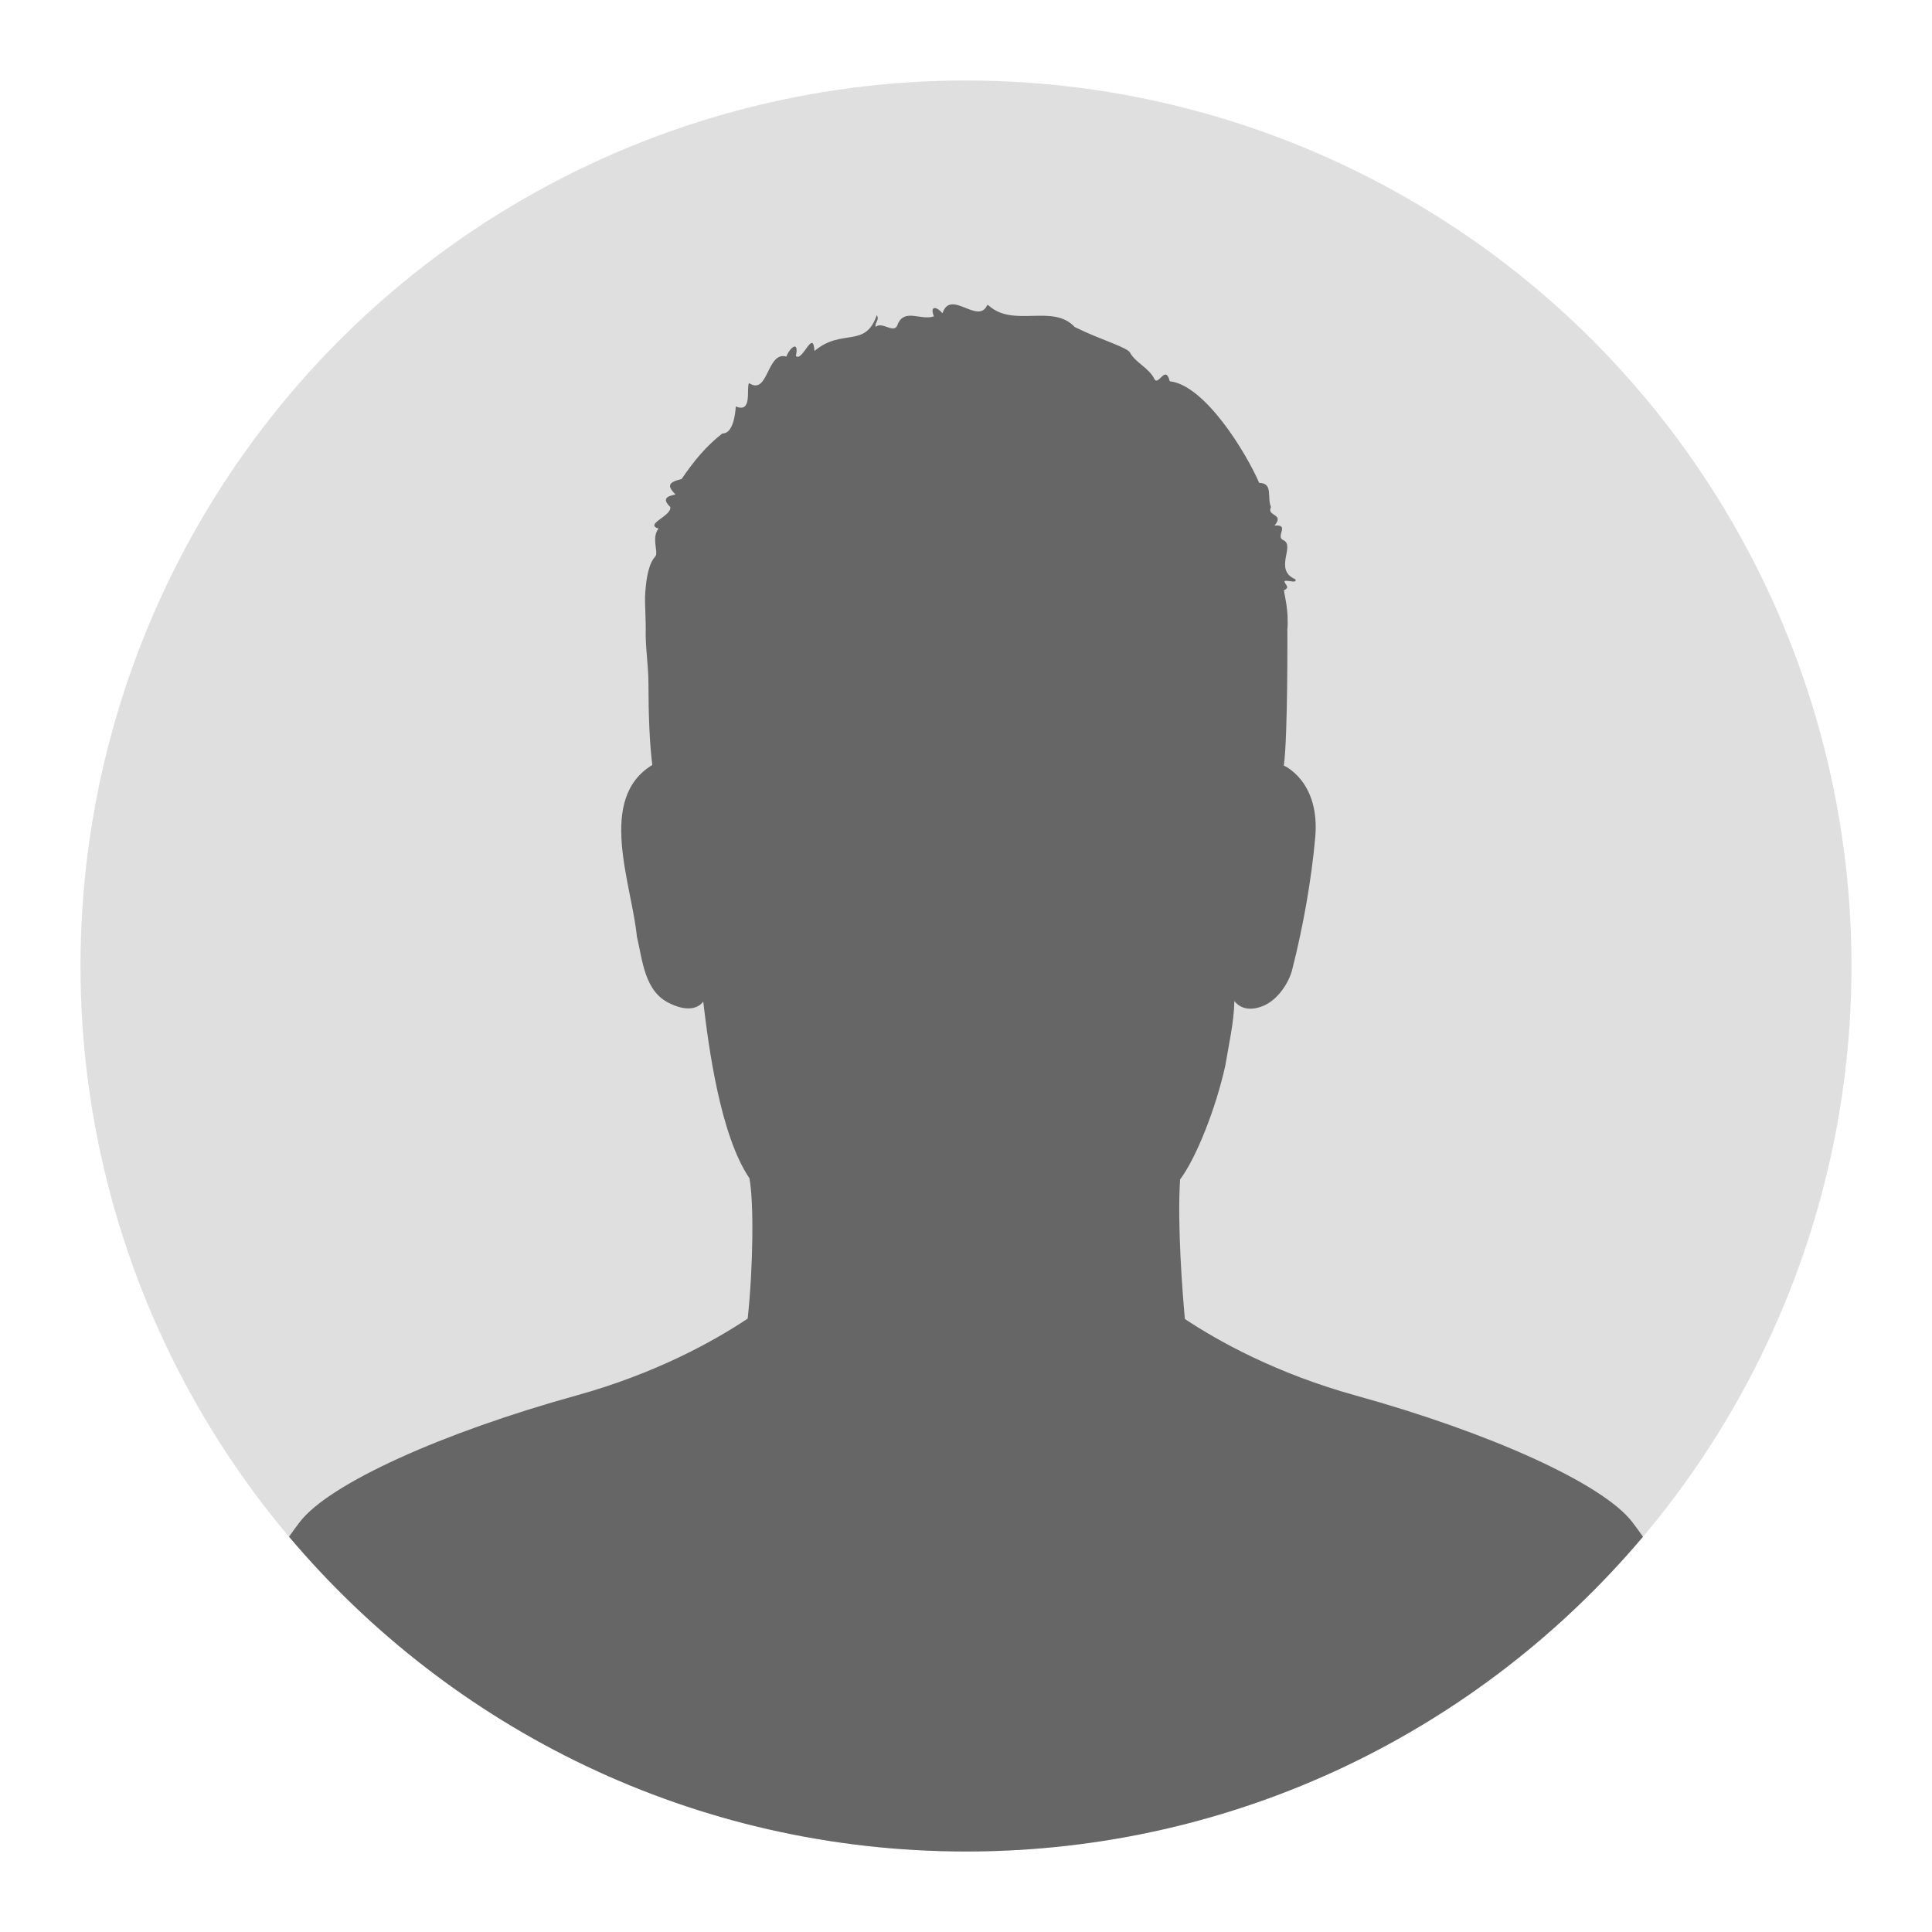
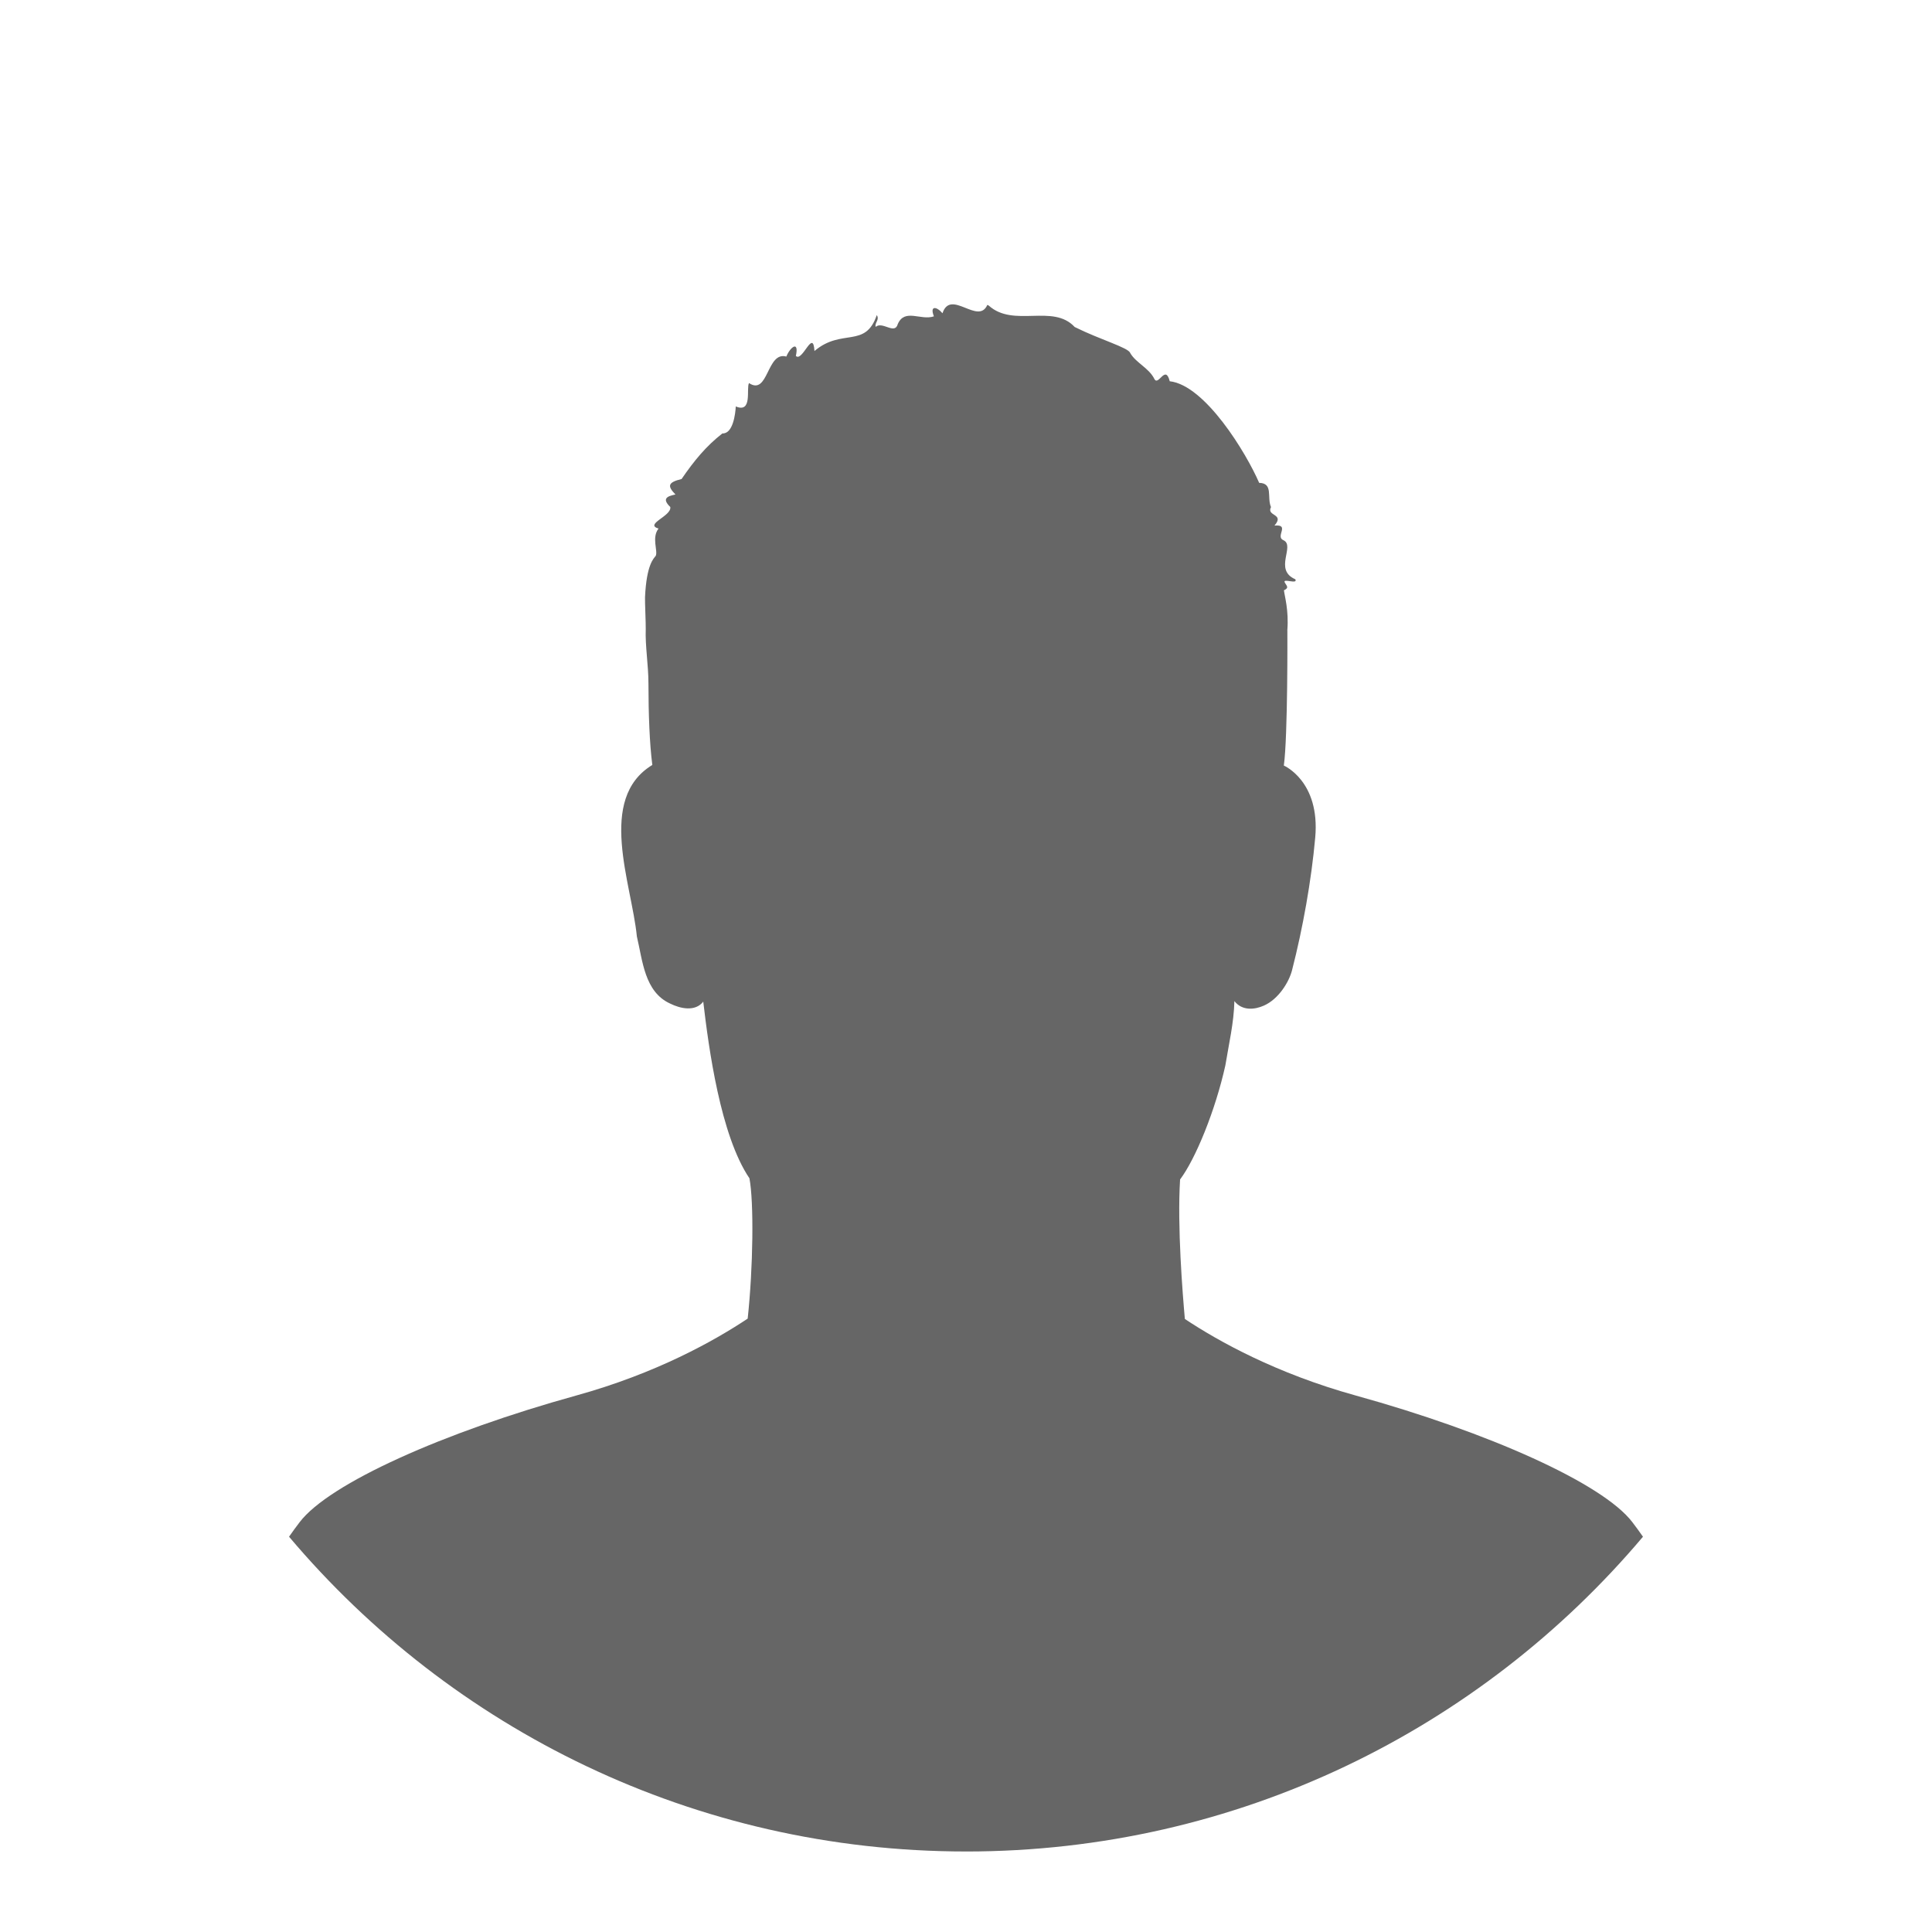
<svg xmlns="http://www.w3.org/2000/svg" viewBox="0 0 1200 1200" id="Male">
  <defs>
    <style>
      .cls-1 {
        fill: #666;
      }

      .cls-2 {
        fill: #dfdfdf;
      }
    </style>
  </defs>
-   <circle r="550" cy="600" cx="600" class="cls-2" />
  <path d="M600,1150c168.68,0,319.59-75.96,420.48-195.51-2.16-3.11-4.36-6.11-6.6-9.05-18.38-24.09-89.38-55.83-171.79-78.65-49.34-13.66-85.26-33.68-106.15-47.55-1.38-15.24-4.79-57.57-2.97-86.65,9.62-12.8,21.92-42.88,28.12-70.85,2.13-13.11,5.33-26.59,5.6-39.93,0,0,0-.01.01-.02,0,0,0,.01.01.02,4.95,6.27,12.71,5.25,18.25,2.82,9.23-4.05,15.68-14.73,17.54-21.96,6.75-26.26,12-55.7,14.41-82.43,3.16-35.09-19.5-44.73-19.5-44.73,2.54-18.11,2.2-83.97,2.2-83.97l-.03.05s0-.04,0-.05c1.01-12.53-1.75-21.45-2.1-24.89,3.6-1.67,1.46-2.89.44-5.01-1.18-2.59,8.36,1.53,6.63-1.84-13.72-5.94.17-20.82-7.41-24.28-5.29-2.22,4.39-9.97-5.55-9.07,6.57-7.57-5.18-5.66-2.15-11.49-2.66-6.07,1.6-14.85-7.35-15.05-7.97-18.46-33.51-60.64-55.55-63.11-2.62-10.55-6.89,2.86-9.42-1.19-3.29-6.99-11.5-10.07-15.14-16.37-1.04-3.31-18.62-8.23-34.47-16.13-13.52-14.65-37.97.64-53.4-13.33l-.86-.4c-5.64,12.85-22.76-10.22-27.85,5.19-3.69-4.33-8.01-4.87-5.34,1.92-8.15,2.78-18.07-5.13-22.42,4.77-1.84,6.92-9.51-1.92-13.72,1.76-.88-2.43,2.6-4.33.66-7.3-7.12,20.95-21.65,7.86-38.7,22.3-.85-14.32-7.45,7.11-11.55,3.06,2.1-9.76-3.49-5.64-5.92.39-12.26-3.46-11.06,24.49-23.18,16.47-1.88,3.18,2.36,18.92-8.22,14.51-.23,4.48-1.7,17.1-8.32,16.76-10.1,7.88-17.52,16.89-25.35,28.32-8.78,2.11-8.8,4.47-3.8,9.61-4.92,1-8.74,2.44-3.22,7.76,1.02,5.64-16.32,10.64-7.3,13.42-4.4,5.58-.29,13.78-1.72,16.92-1.25,1.64-5.75,5.33-6.67,25.76-.11,2.52.54,16.93.45,19.58-.39,10.73,1.67,22.41,1.68,33.93.02,18.92.69,37.42,2.41,50.62-34.59,21-12.84,73.62-9.6,106.53,3.61,15.11,4.72,34.35,20.6,41.65,6.4,3.19,15.63,5.26,20.63-1.18,3.37,28.7,10.63,83.04,28.69,109.74,2.81,14.74,2.32,55.45-1.09,87.14-20.84,13.88-56.87,34.04-106.48,47.77-82.41,22.82-153.41,54.56-171.79,78.65-2.24,2.93-4.45,5.94-6.6,9.05,100.89,119.55,251.8,195.51,420.48,195.51Z" class="cls-1" />
</svg>